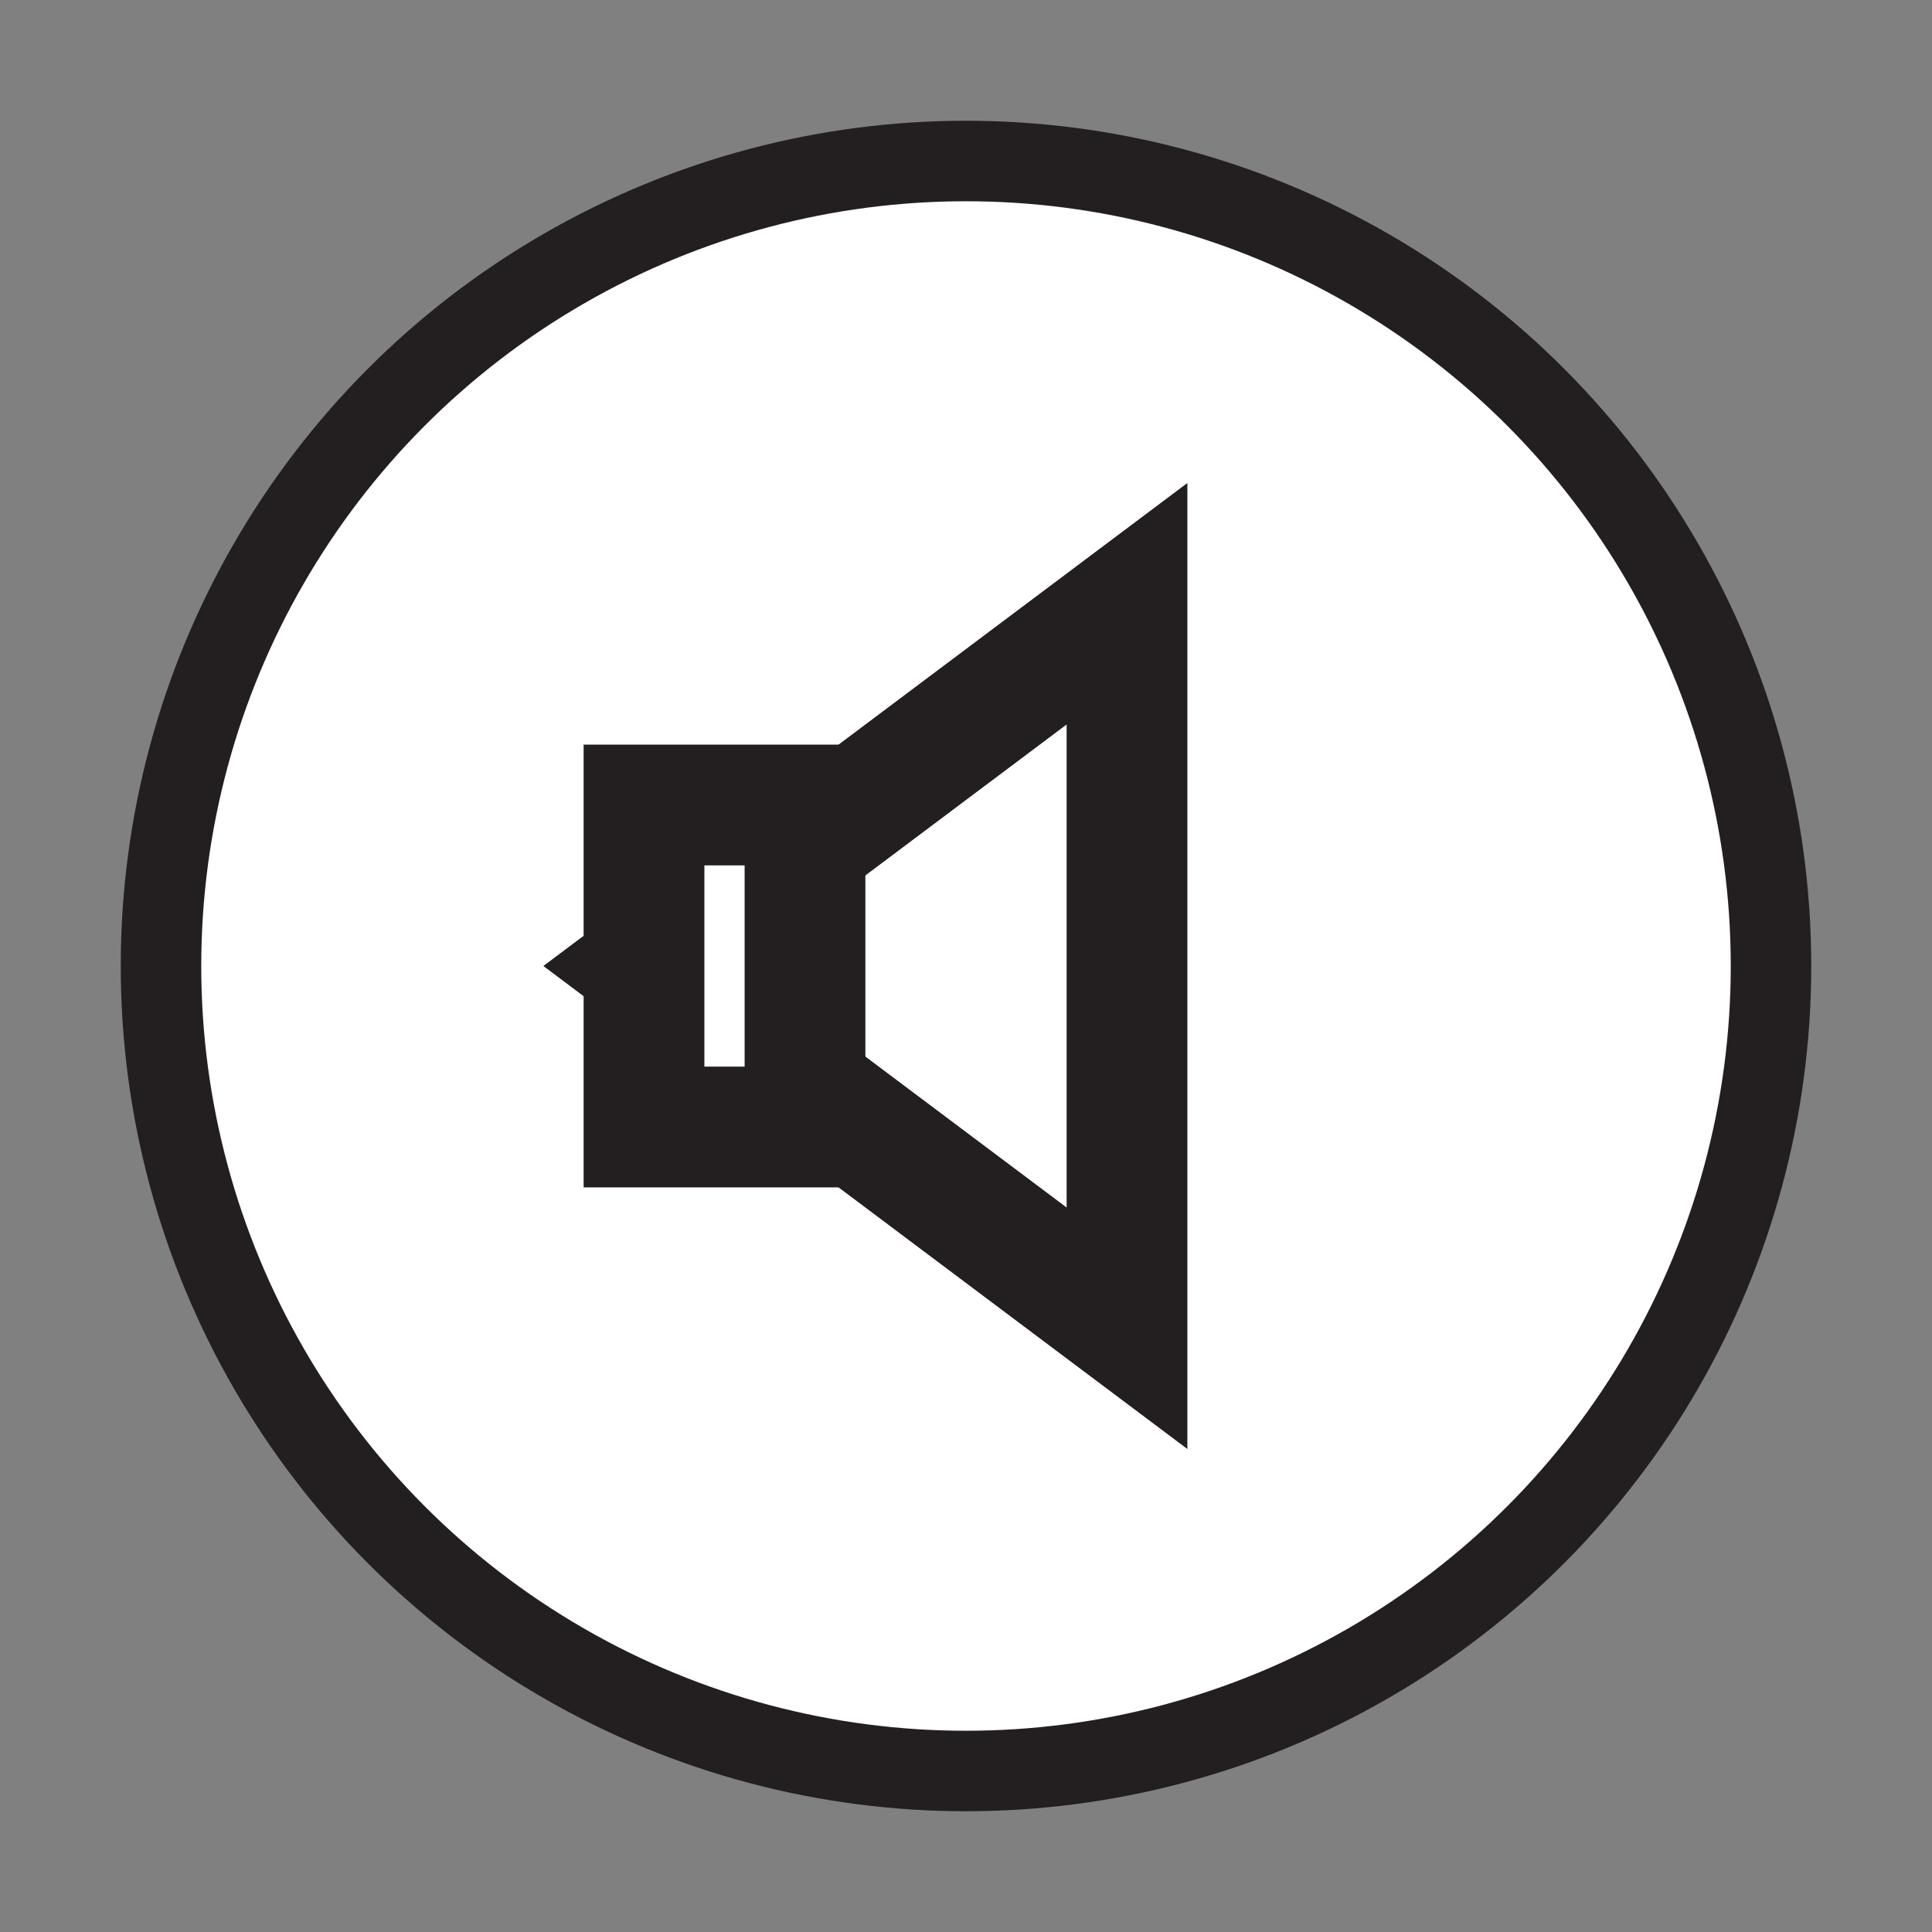
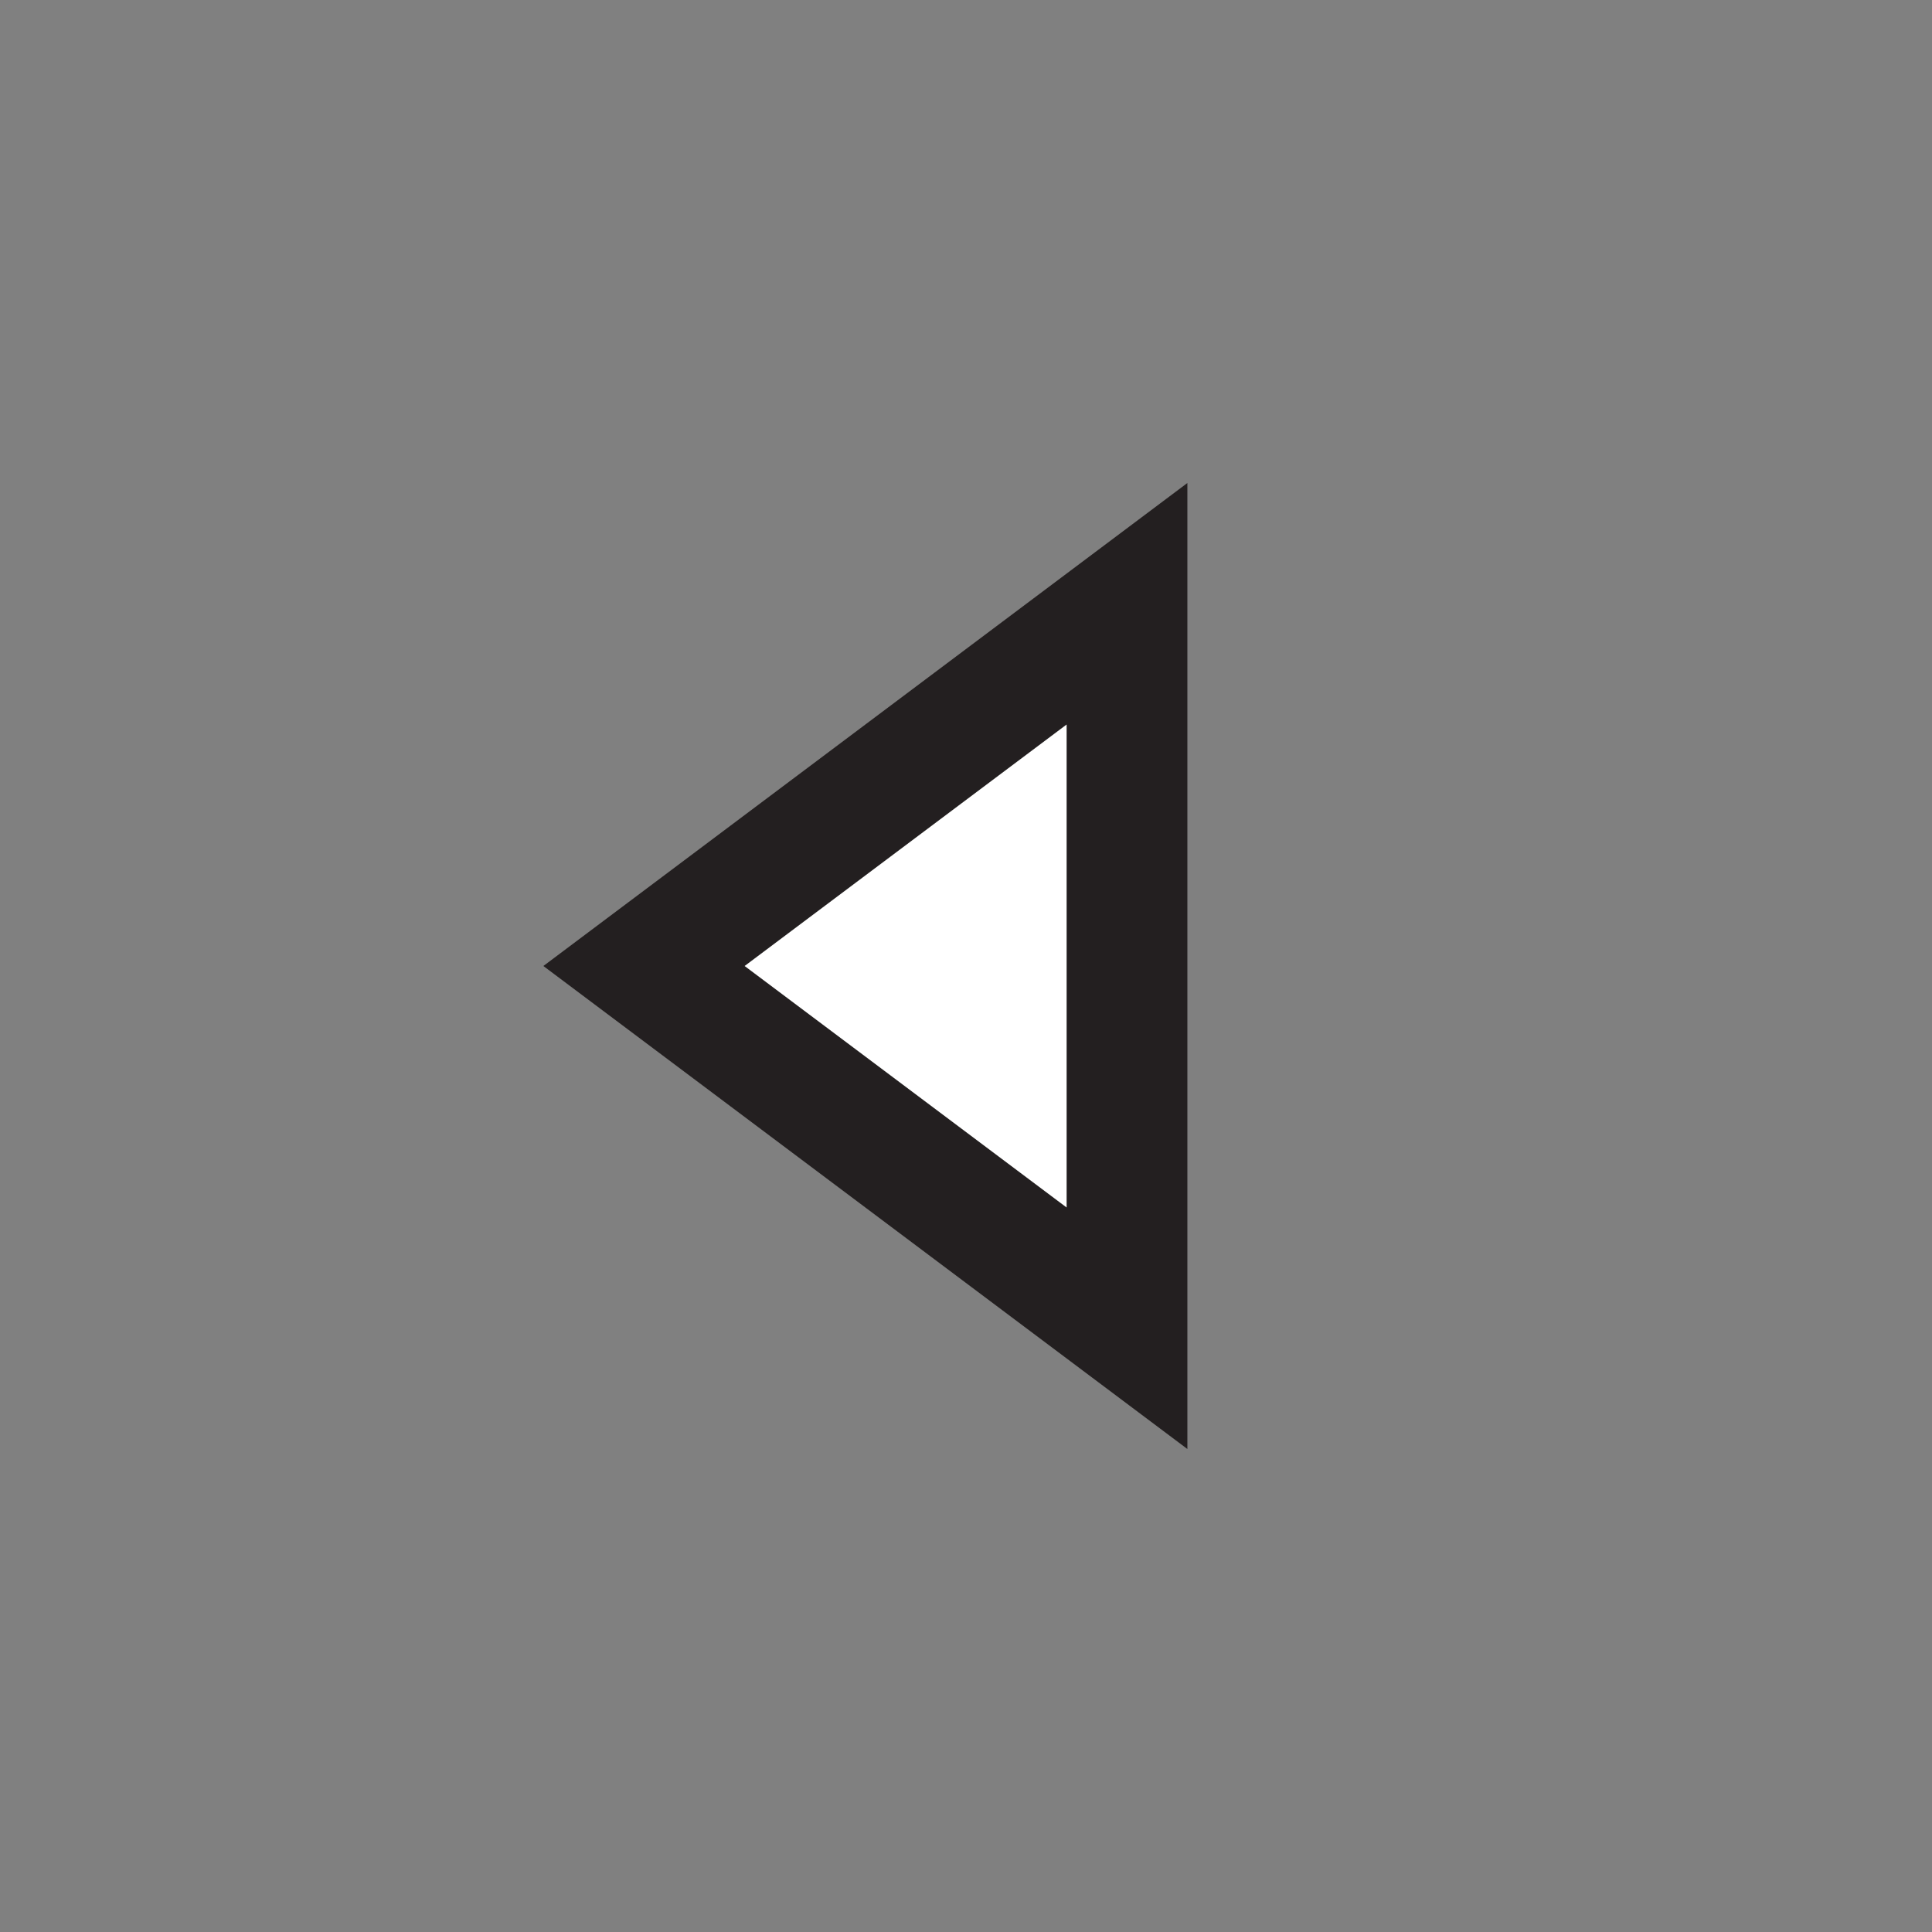
<svg xmlns="http://www.w3.org/2000/svg" version="1.1" id="Layer_1" x="0px" y="0px" viewBox="0 0 48 48" style="enable-background:new 0 0 48 48;" xml:space="preserve">
  <rect x="0" y="0" width="48" height="48" fill="#808080" stroke="none" />
  <style type="text/css">
	.st0{fill:#FFFFFF;stroke:#231F20;stroke-width:2;}
	.st1{fill:#FFFFFF;stroke:#231F20;stroke-width:3;stroke-linecap:round;}
</style>
-   <circle class="st0" cx="24" cy="24" r="20" />
  <path class="st1" d="M28,15v18l-12-9L28,15z" />
-   <path class="st1" d="M20,20h-4v8h4V20z" />
</svg>